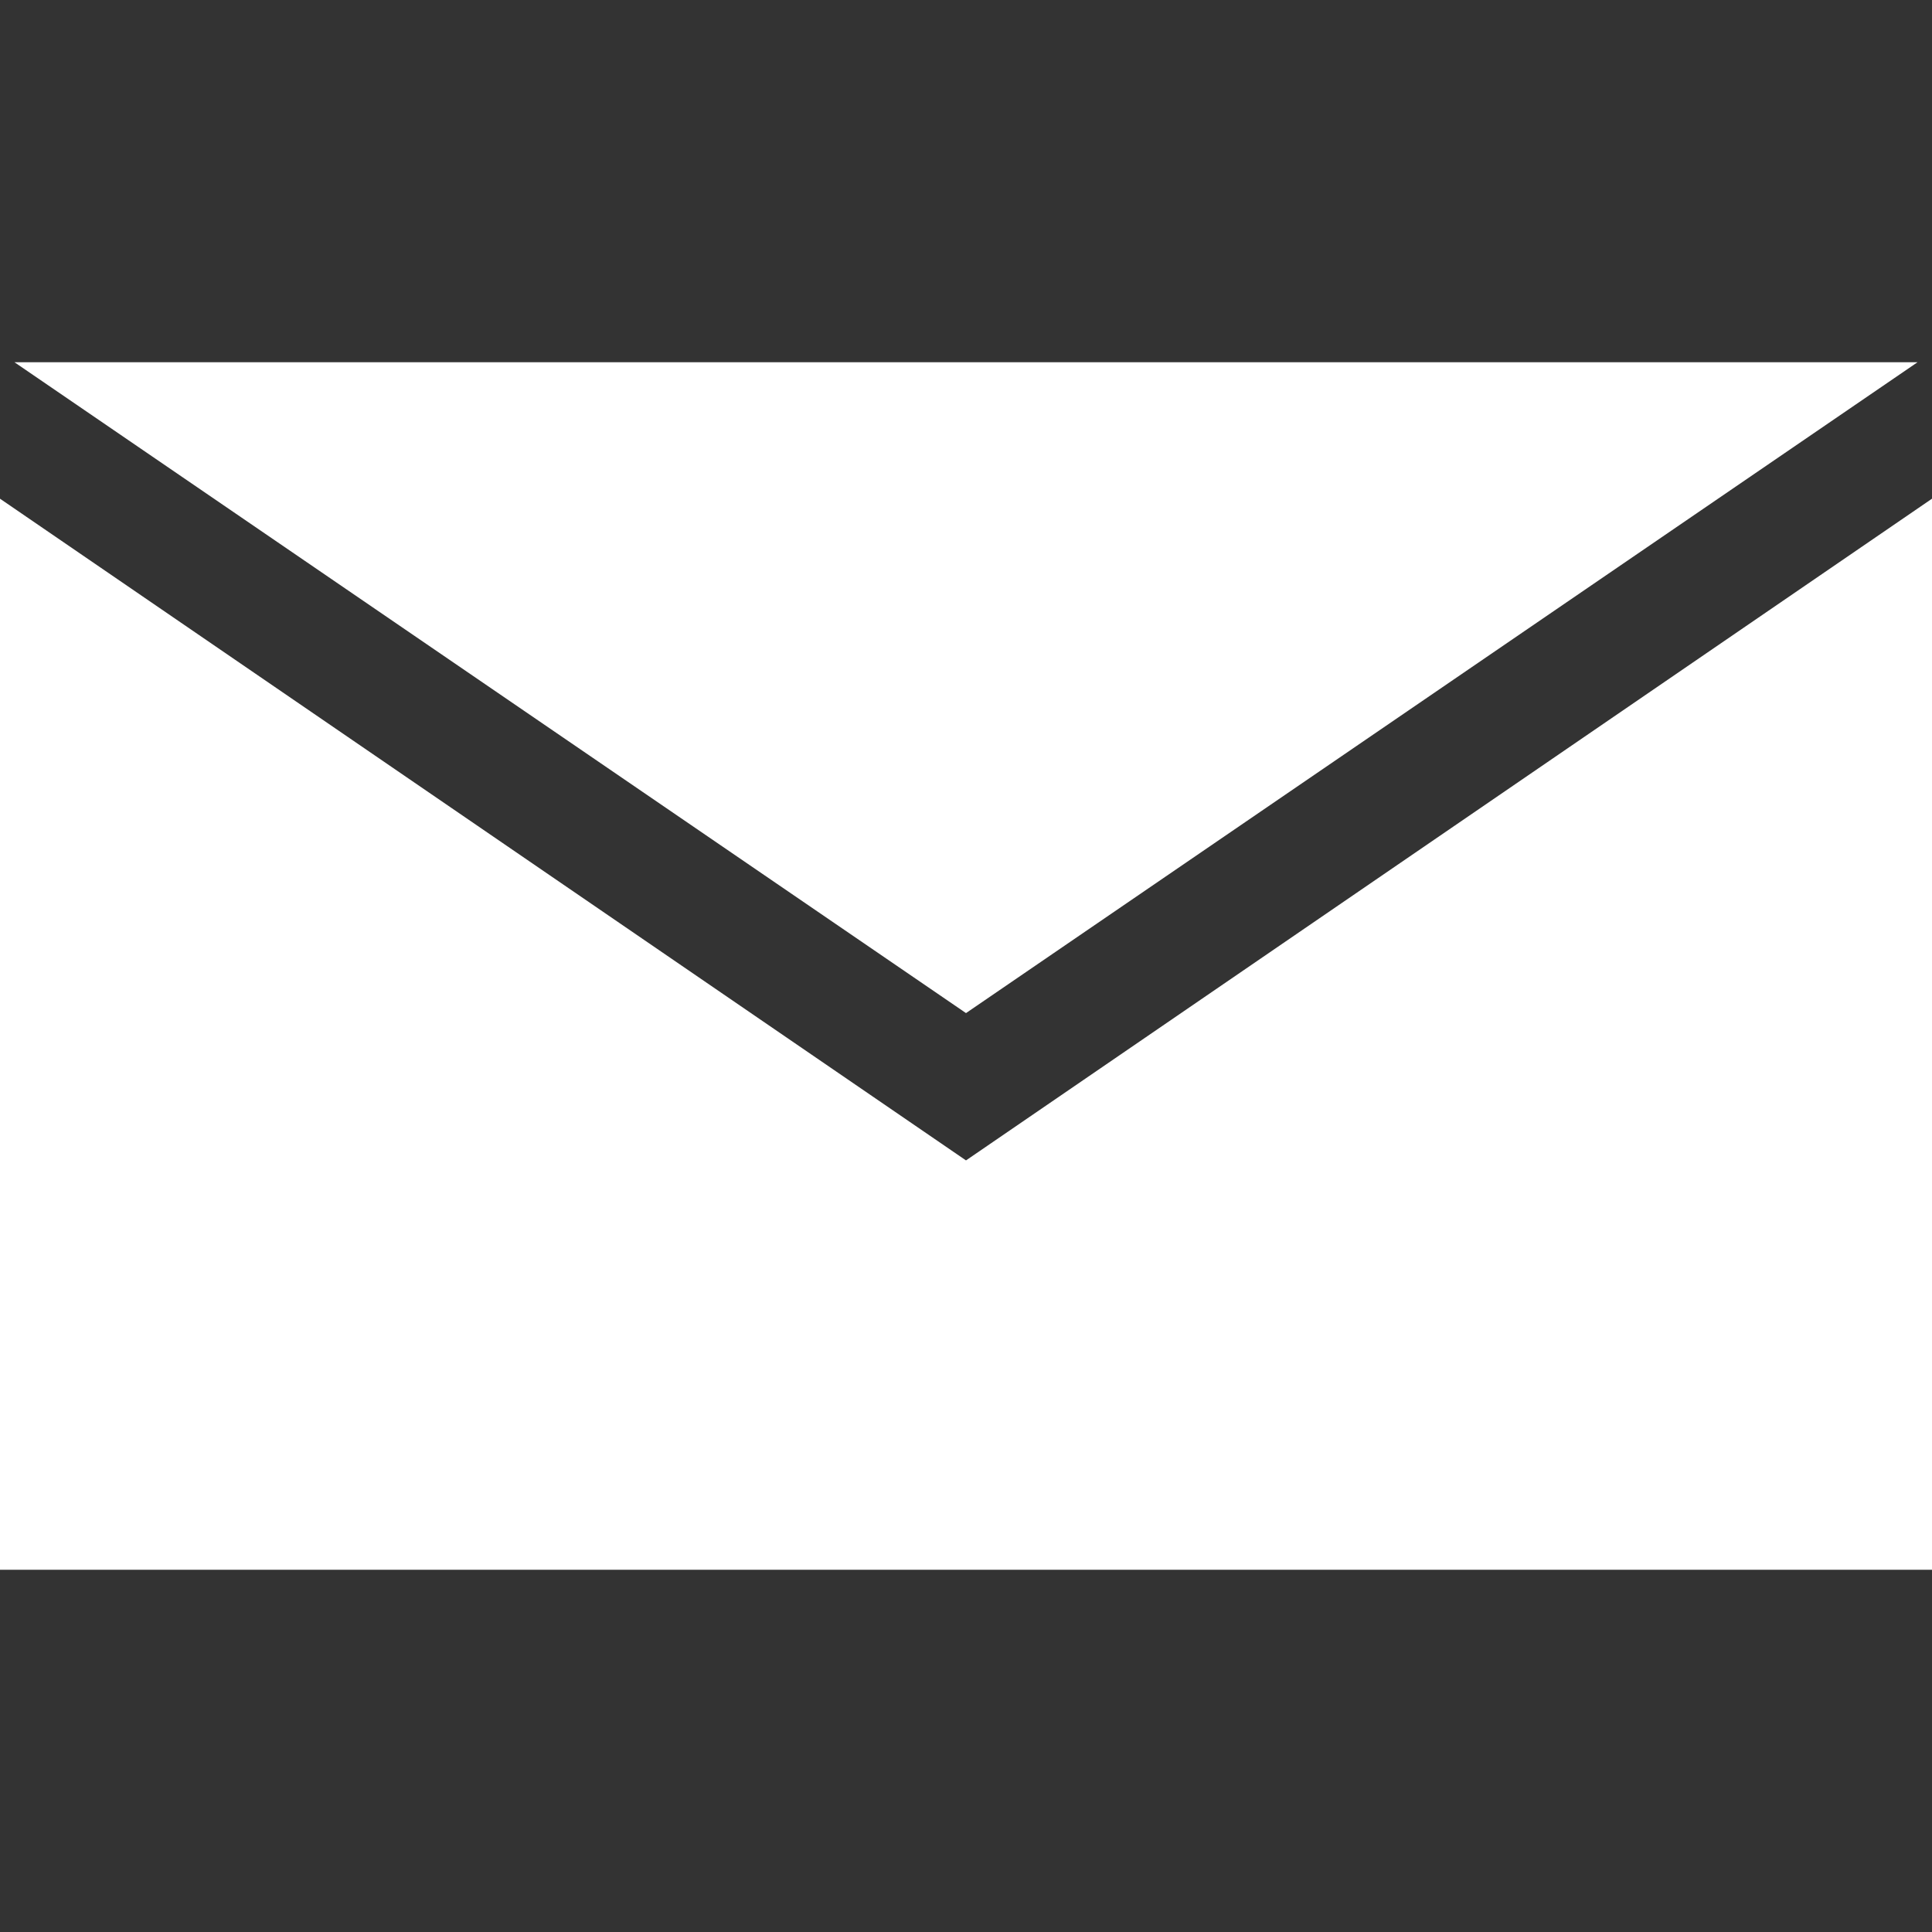
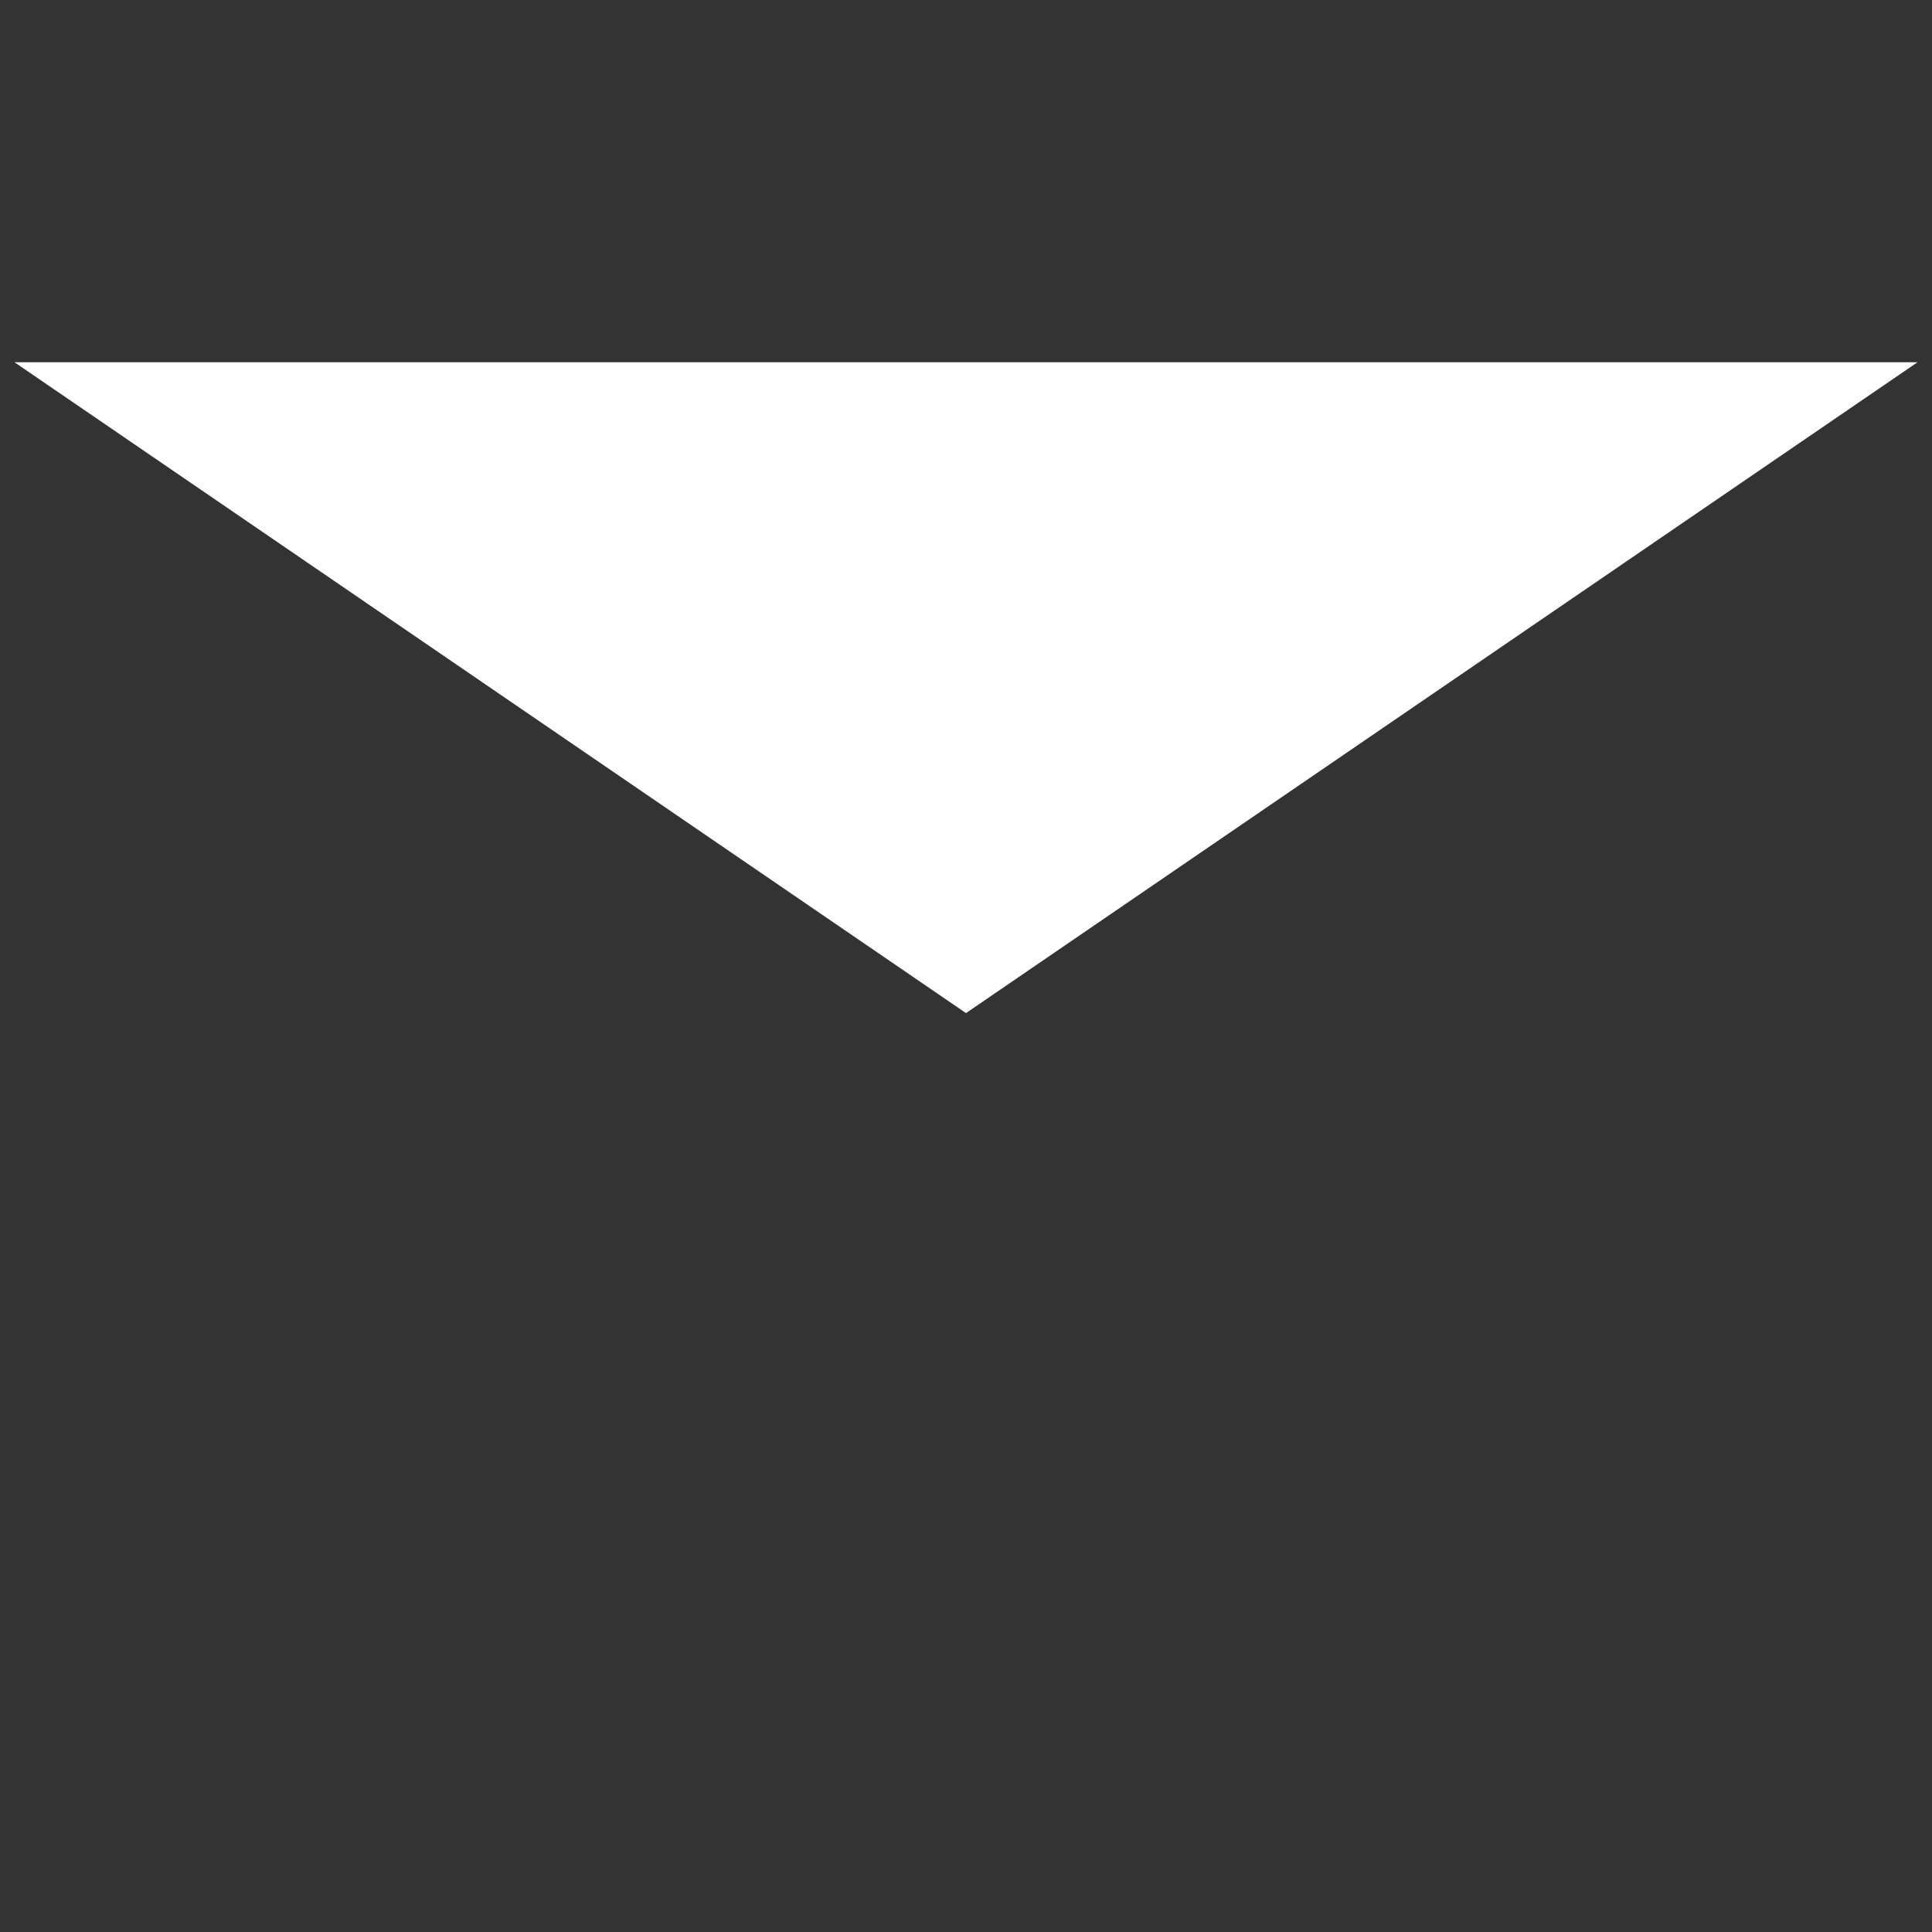
<svg xmlns="http://www.w3.org/2000/svg" viewBox="0 0 16 16">
  <rect x="0" y="0" width="16" height="16" fill="#333333" stroke="none" />
  <defs>
    <style>.cls-1{fill:none;}.cls-2{fill:#fff;}</style>
  </defs>
  <title>mail</title>
  <g id="Layer_2" data-name="Layer 2">
    <g id="Layer_1-2" data-name="Layer 1">
      <rect class="cls-1" width="16" height="16" />
      <polygon class="cls-2" points="15.88 3 0.12 3 8 8.39 15.88 3" />
-       <polygon class="cls-2" points="8 9.61 0 4.13 0 13 16 13 16 4.13 8 9.61" />
    </g>
  </g>
</svg>